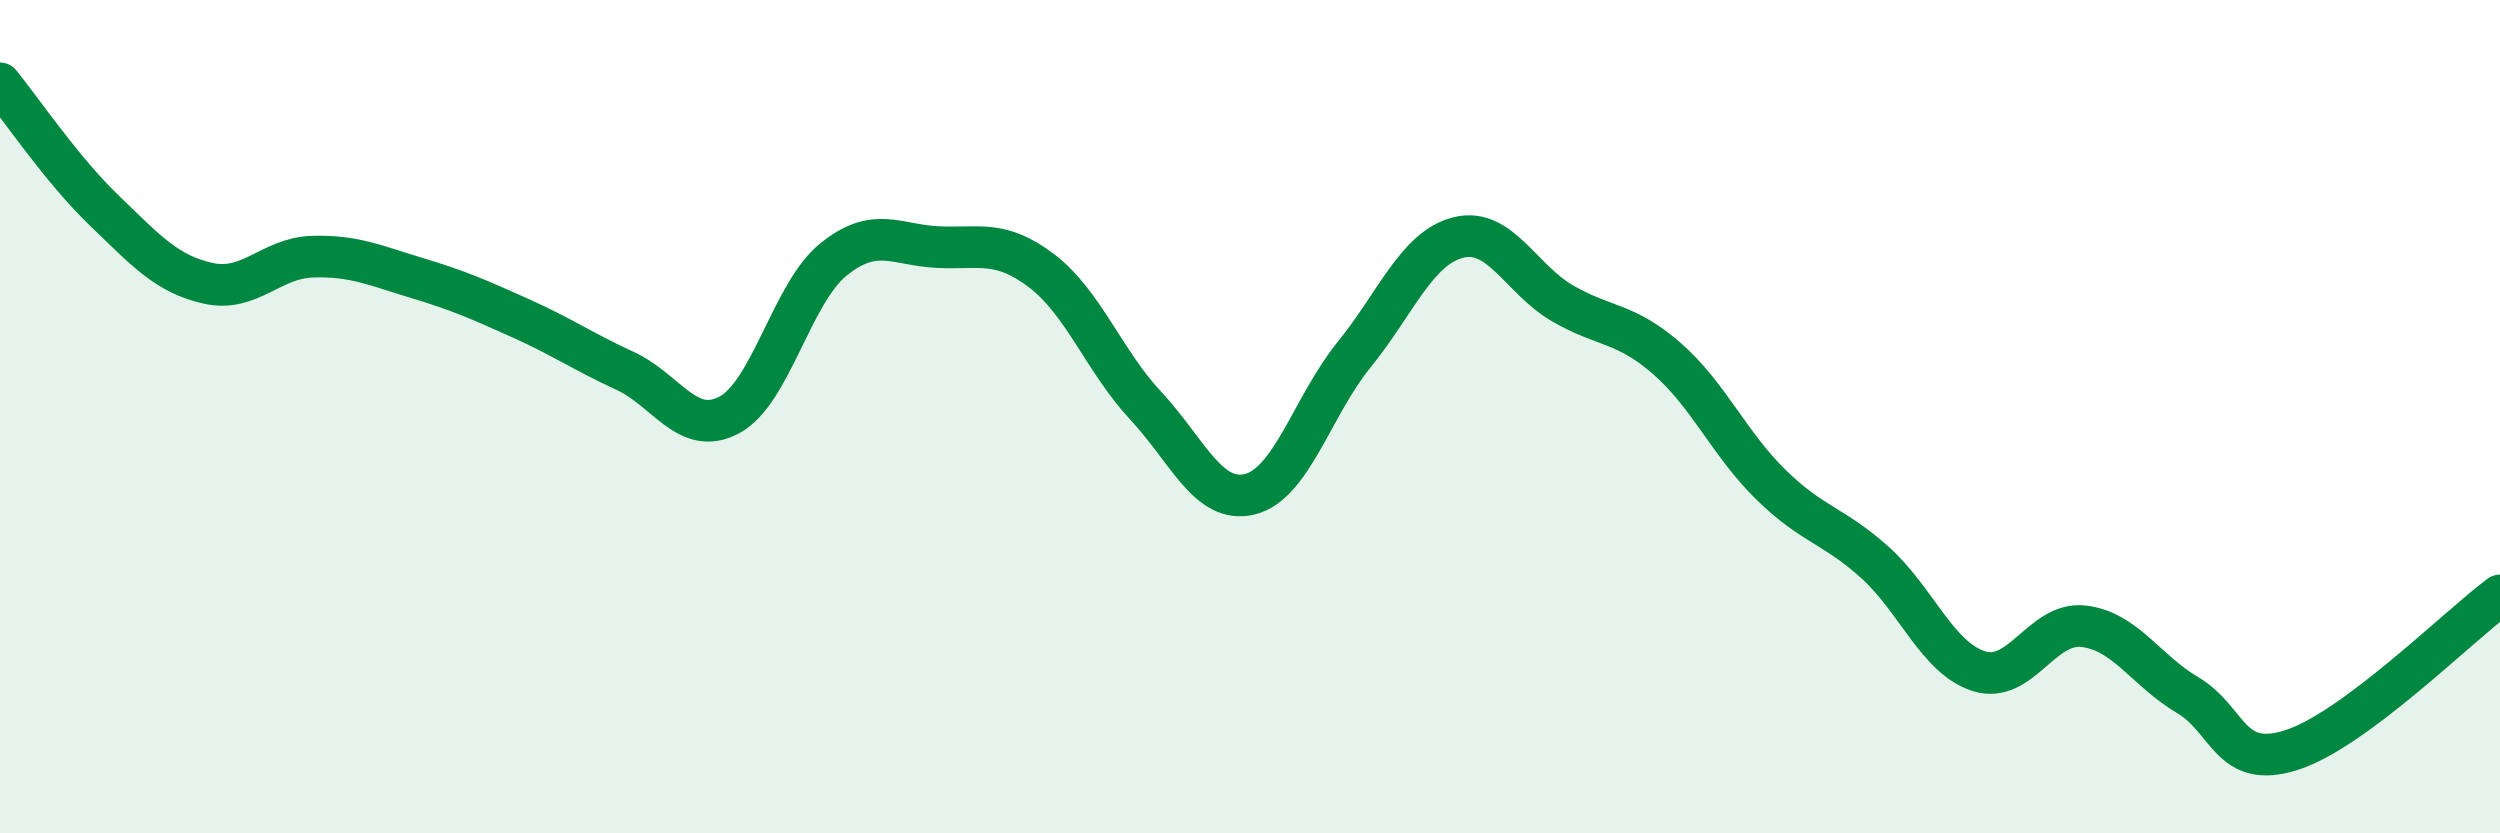
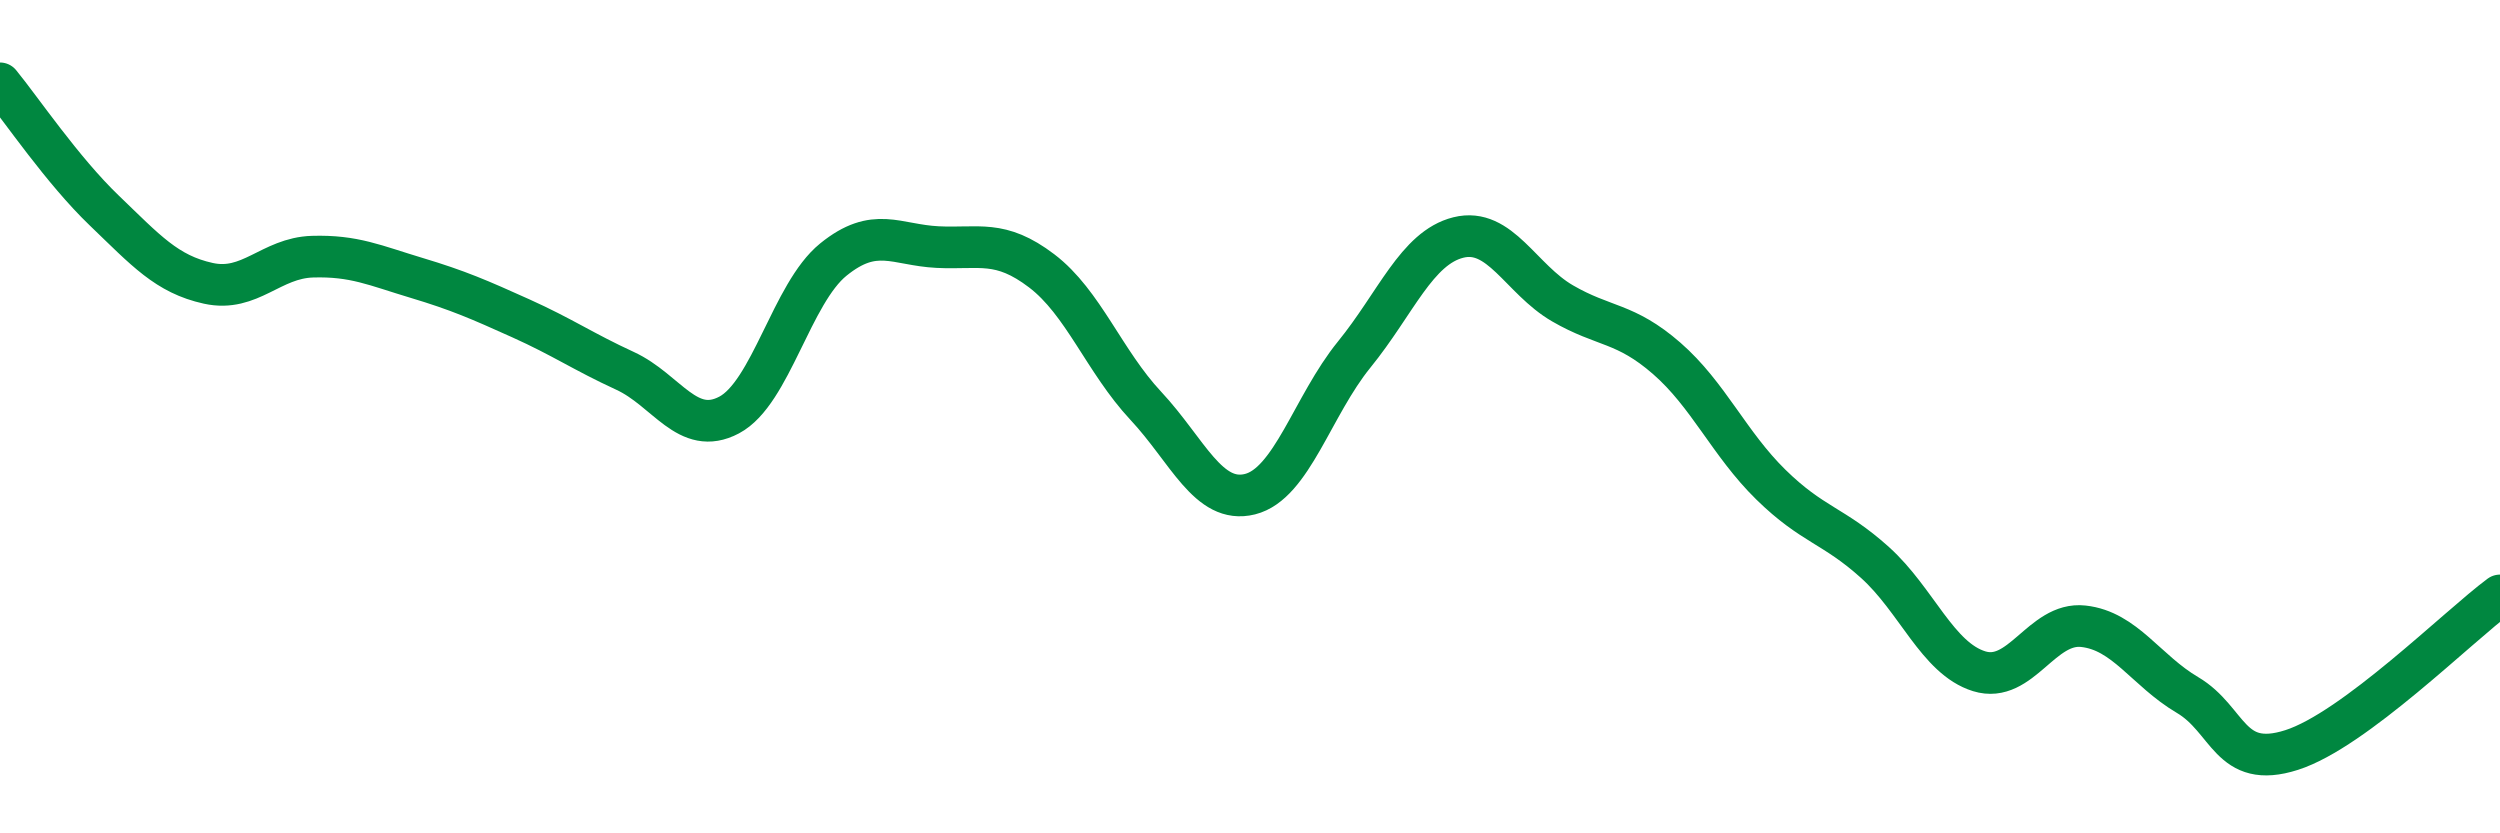
<svg xmlns="http://www.w3.org/2000/svg" width="60" height="20" viewBox="0 0 60 20">
-   <path d="M 0,2 C 0.5,2.61 1.5,4.09 2.5,5.05 C 3.5,6.01 4,6.58 5,6.8 C 6,7.02 6.5,6.19 7.5,6.16 C 8.5,6.13 9,6.37 10,6.67 C 11,6.97 11.5,7.19 12.5,7.64 C 13.5,8.09 14,8.44 15,8.9 C 16,9.36 16.5,10.49 17.5,9.96 C 18.5,9.43 19,7.04 20,6.23 C 21,5.42 21.5,5.88 22.5,5.93 C 23.5,5.98 24,5.74 25,6.5 C 26,7.26 26.5,8.67 27.5,9.74 C 28.5,10.81 29,12.11 30,11.86 C 31,11.61 31.5,9.74 32.5,8.51 C 33.5,7.28 34,5.95 35,5.7 C 36,5.45 36.5,6.7 37.5,7.28 C 38.5,7.86 39,7.73 40,8.6 C 41,9.47 41.5,10.65 42.5,11.63 C 43.5,12.61 44,12.6 45,13.5 C 46,14.4 46.5,15.8 47.5,16.11 C 48.5,16.42 49,14.92 50,15.03 C 51,15.14 51.5,16.09 52.5,16.68 C 53.5,17.27 53.5,18.48 55,18 C 56.5,17.52 59,15.03 60,14.29L60 20L0 20Z" fill="#008740" opacity="0.1" stroke-linecap="round" stroke-linejoin="round" />
  <path d="M 0,2 C 0.5,2.61 1.5,4.09 2.5,5.05 C 3.5,6.01 4,6.58 5,6.8 C 6,7.02 6.5,6.19 7.5,6.16 C 8.5,6.13 9,6.37 10,6.67 C 11,6.97 11.5,7.19 12.5,7.64 C 13.5,8.09 14,8.44 15,8.9 C 16,9.36 16.5,10.49 17.5,9.96 C 18.5,9.43 19,7.04 20,6.23 C 21,5.42 21.5,5.88 22.5,5.93 C 23.5,5.98 24,5.74 25,6.5 C 26,7.26 26.5,8.67 27.5,9.74 C 28.5,10.81 29,12.11 30,11.86 C 31,11.61 31.5,9.74 32.5,8.51 C 33.5,7.28 34,5.95 35,5.7 C 36,5.45 36.5,6.7 37.5,7.28 C 38.5,7.86 39,7.73 40,8.6 C 41,9.47 41.5,10.65 42.5,11.63 C 43.5,12.61 44,12.6 45,13.5 C 46,14.4 46.5,15.8 47.5,16.11 C 48.5,16.42 49,14.92 50,15.03 C 51,15.14 51.5,16.09 52.5,16.68 C 53.5,17.27 53.5,18.48 55,18 C 56.5,17.52 59,15.03 60,14.29" stroke="#008740" stroke-width="1" fill="none" stroke-linecap="round" stroke-linejoin="round" />
</svg>